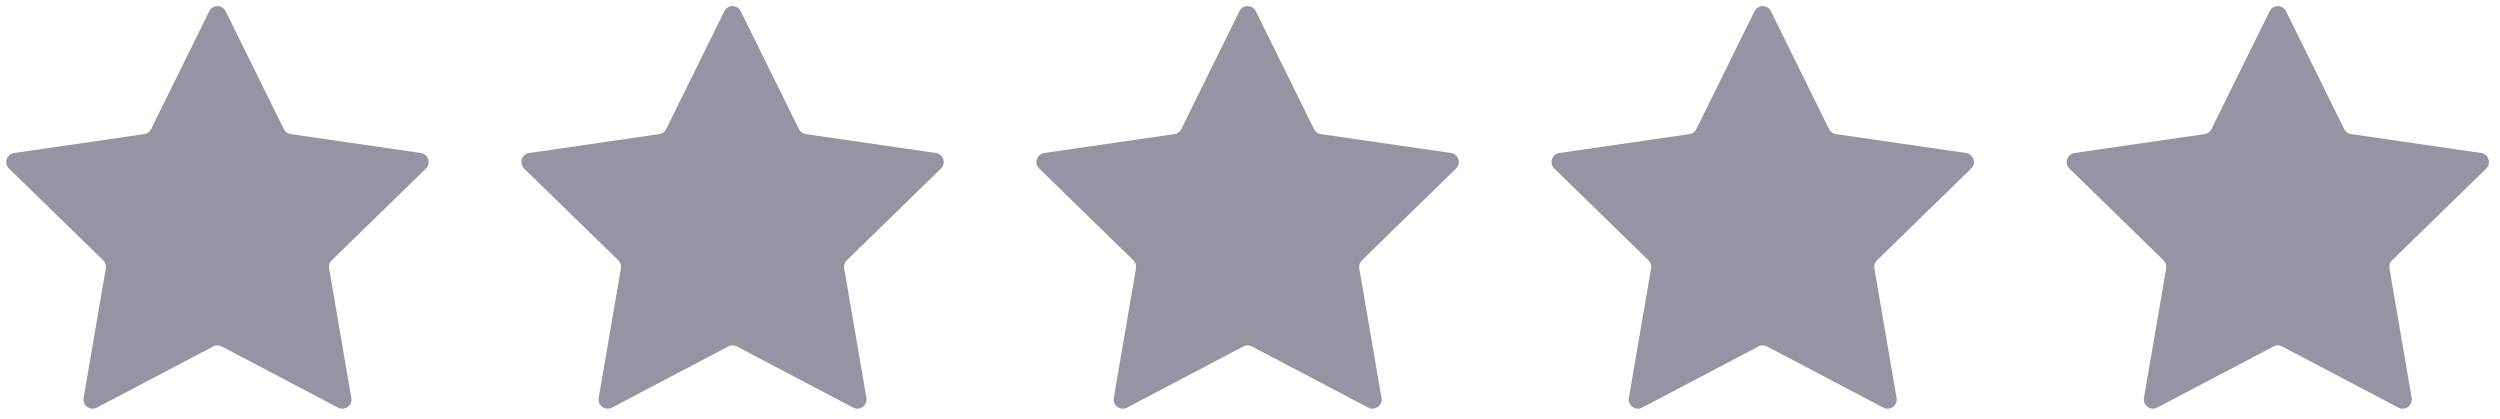
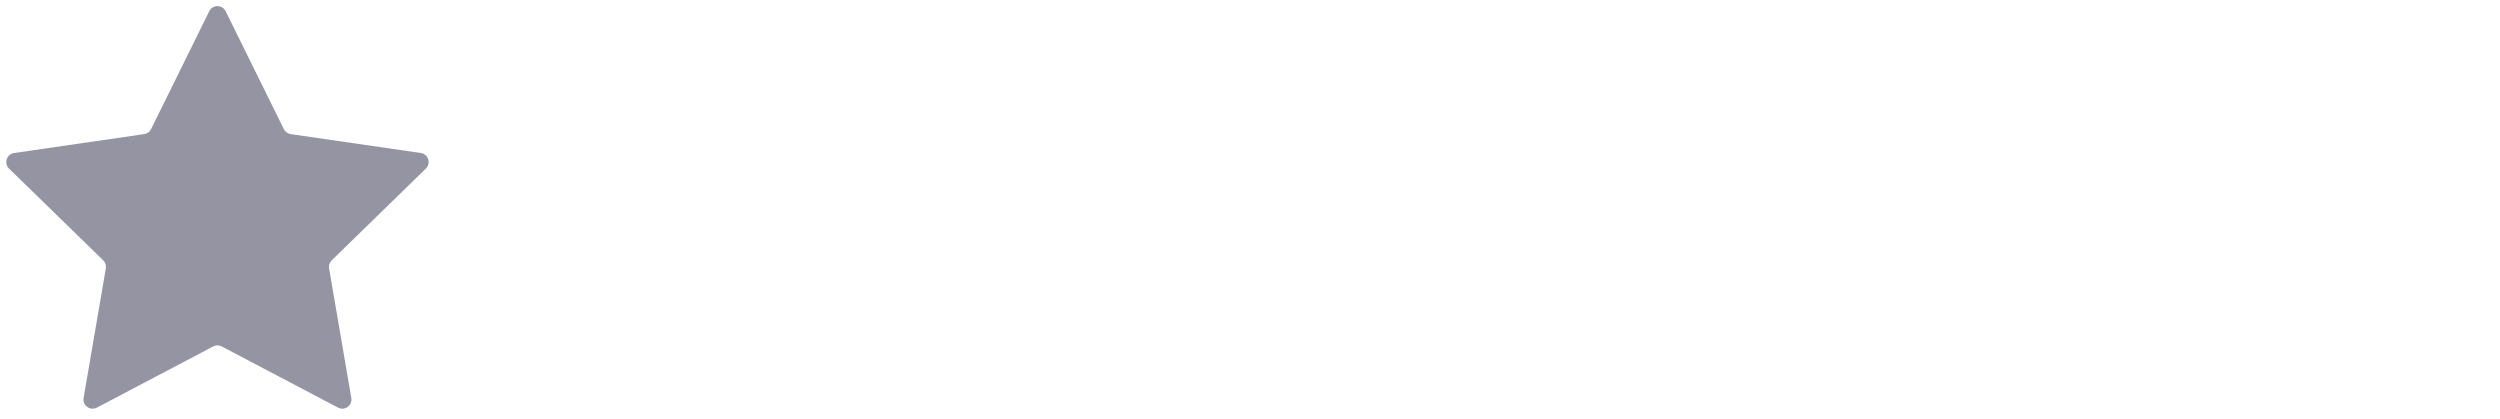
<svg xmlns="http://www.w3.org/2000/svg" version="1.1" x="0px" y="0px" viewBox="0 0 1922 322" style="enable-background:new 0 0 1922 322;" xml:space="preserve">
  <style type="text/css">
	.st0{fill:#9494A3;}
</style>
  <path class="st0" d="M173.48,8.63l44.72,90.62c1.02,2.08,3,3.51,5.29,3.85l100,14.52c5.77,0.84,8.07,7.92,3.9,11.99l-72.37,70.53  c-1.66,1.62-2.41,3.94-2.02,6.22l17.09,99.6c0.99,5.74-5.04,10.12-10.2,7.41l-89.44-47.03c-2.05-1.08-4.5-1.08-6.54,0l-89.44,47.03  c-5.16,2.71-11.19-1.67-10.2-7.41l17.09-99.6c0.39-2.28-0.36-4.61-2.02-6.22L6.96,129.62c-4.17-4.07-1.87-11.15,3.9-11.99l100-14.52  c2.29-0.33,4.27-1.77,5.29-3.85l44.72-90.62C163.45,3.41,170.9,3.41,173.48,8.63z" />
-   <path class="st0" d="M569.48,8.63l44.72,90.62c1.02,2.08,3,3.51,5.29,3.85l100,14.52c5.77,0.84,8.07,7.92,3.9,11.99l-72.37,70.53  c-1.66,1.62-2.41,3.94-2.02,6.22l17.09,99.6c0.99,5.74-5.04,10.12-10.2,7.41l-89.44-47.03c-2.05-1.08-4.5-1.08-6.54,0l-89.44,47.03  c-5.16,2.71-11.19-1.67-10.2-7.41l17.09-99.6c0.39-2.28-0.36-4.61-2.02-6.22l-72.37-70.53c-4.17-4.07-1.87-11.15,3.9-11.99  l100-14.52c2.29-0.33,4.27-1.77,5.29-3.85l44.72-90.62C559.45,3.41,566.9,3.41,569.48,8.63z" />
-   <path class="st0" d="M965.48,8.63l44.72,90.62c1.02,2.08,3,3.51,5.29,3.85l100,14.52c5.77,0.84,8.07,7.92,3.9,11.99l-72.37,70.53  c-1.66,1.62-2.41,3.94-2.02,6.22l17.09,99.6c0.99,5.74-5.04,10.12-10.2,7.41l-89.44-47.03c-2.05-1.08-4.5-1.08-6.54,0l-89.44,47.03  c-5.16,2.71-11.19-1.67-10.2-7.41l17.09-99.6c0.39-2.28-0.36-4.61-2.02-6.22l-72.37-70.53c-4.17-4.07-1.87-11.15,3.9-11.99  l100-14.52c2.29-0.33,4.27-1.77,5.29-3.85l44.72-90.62C955.45,3.41,962.9,3.41,965.48,8.63z" />
-   <path class="st0" d="M1361.48,8.63l44.72,90.62c1.02,2.08,3,3.51,5.29,3.85l100,14.52c5.77,0.84,8.07,7.92,3.9,11.99l-72.37,70.53  c-1.66,1.62-2.41,3.94-2.02,6.22l17.09,99.6c0.99,5.74-5.04,10.12-10.2,7.41l-89.44-47.03c-2.05-1.08-4.5-1.08-6.54,0l-89.44,47.03  c-5.16,2.71-11.19-1.67-10.2-7.41l17.09-99.6c0.39-2.28-0.36-4.61-2.02-6.22l-72.37-70.53c-4.17-4.07-1.87-11.15,3.9-11.99  l100-14.52c2.29-0.33,4.27-1.77,5.29-3.85l44.72-90.62C1351.45,3.41,1358.9,3.41,1361.48,8.63z" />
-   <path class="st0" d="M1757.48,8.63l44.72,90.62c1.02,2.08,3,3.51,5.29,3.85l100,14.52c5.77,0.84,8.07,7.92,3.9,11.99l-72.37,70.53  c-1.66,1.62-2.41,3.94-2.02,6.22l17.09,99.6c0.99,5.74-5.04,10.12-10.2,7.41l-89.44-47.03c-2.05-1.08-4.5-1.08-6.54,0l-89.44,47.03  c-5.16,2.71-11.19-1.67-10.2-7.41l17.09-99.6c0.39-2.28-0.36-4.61-2.02-6.22l-72.37-70.53c-4.17-4.07-1.87-11.15,3.9-11.99  l100-14.52c2.29-0.33,4.27-1.77,5.29-3.85l44.72-90.62C1747.45,3.41,1754.9,3.41,1757.48,8.63z" />
</svg>